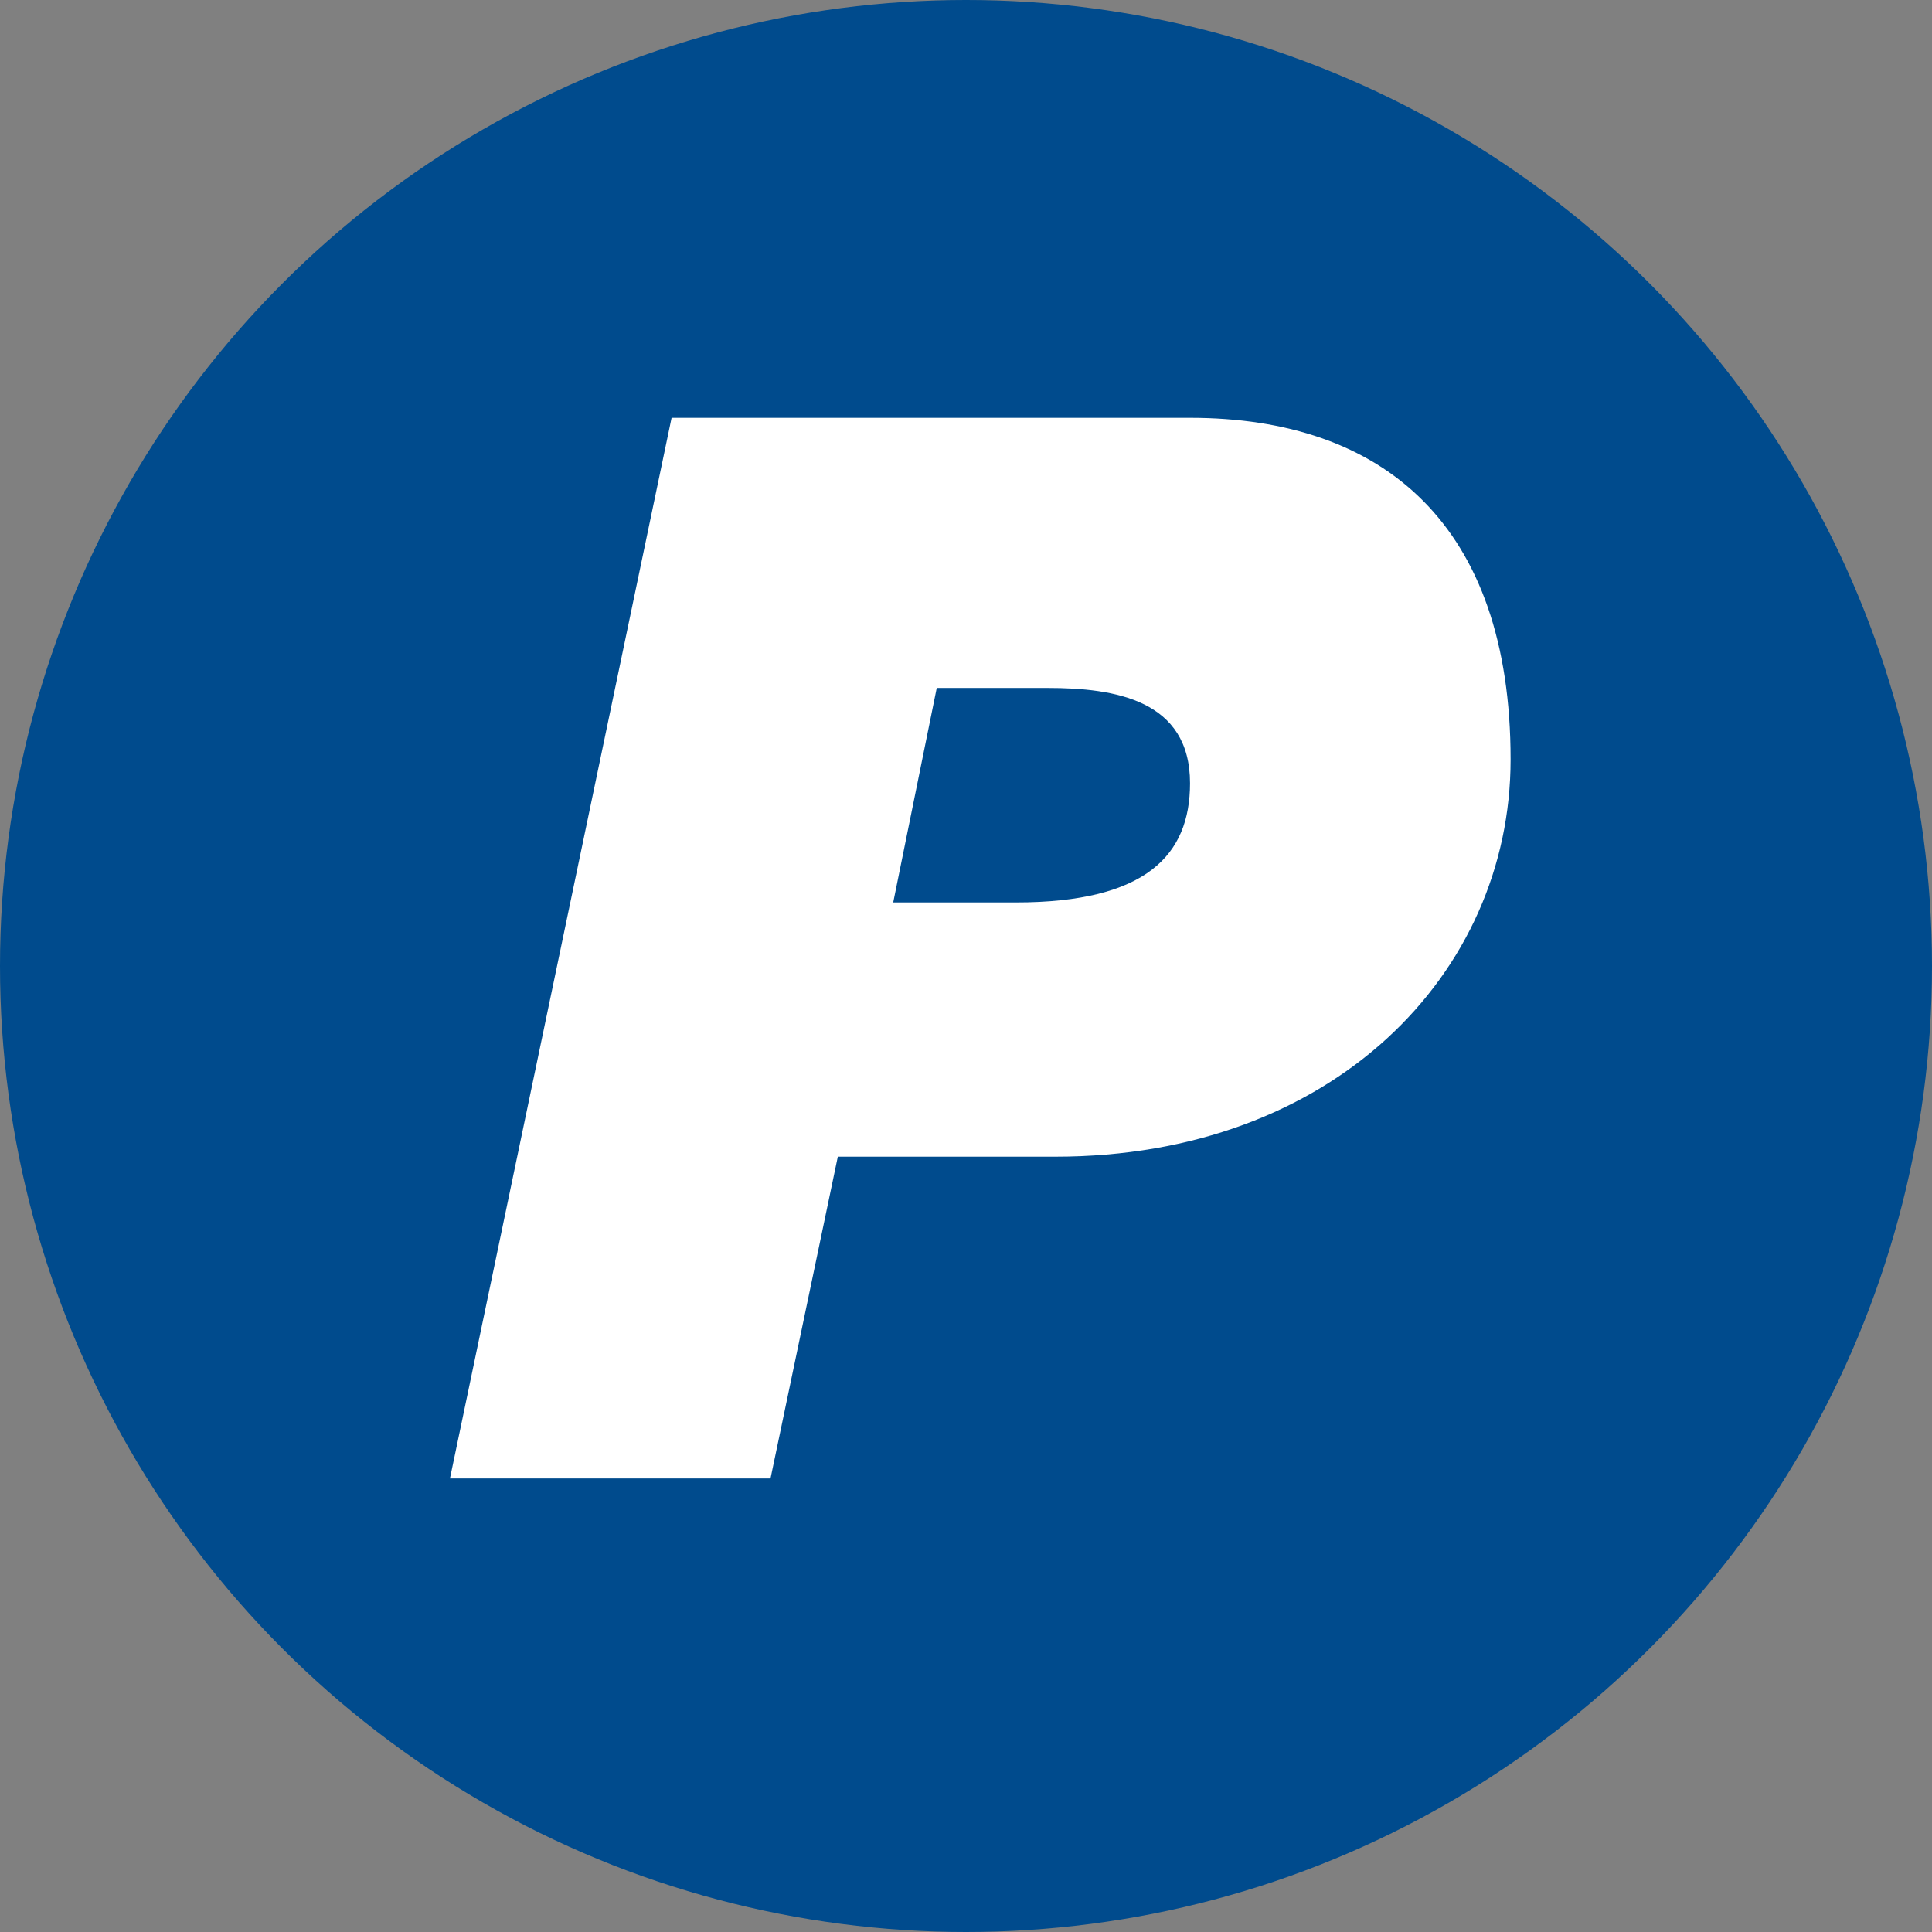
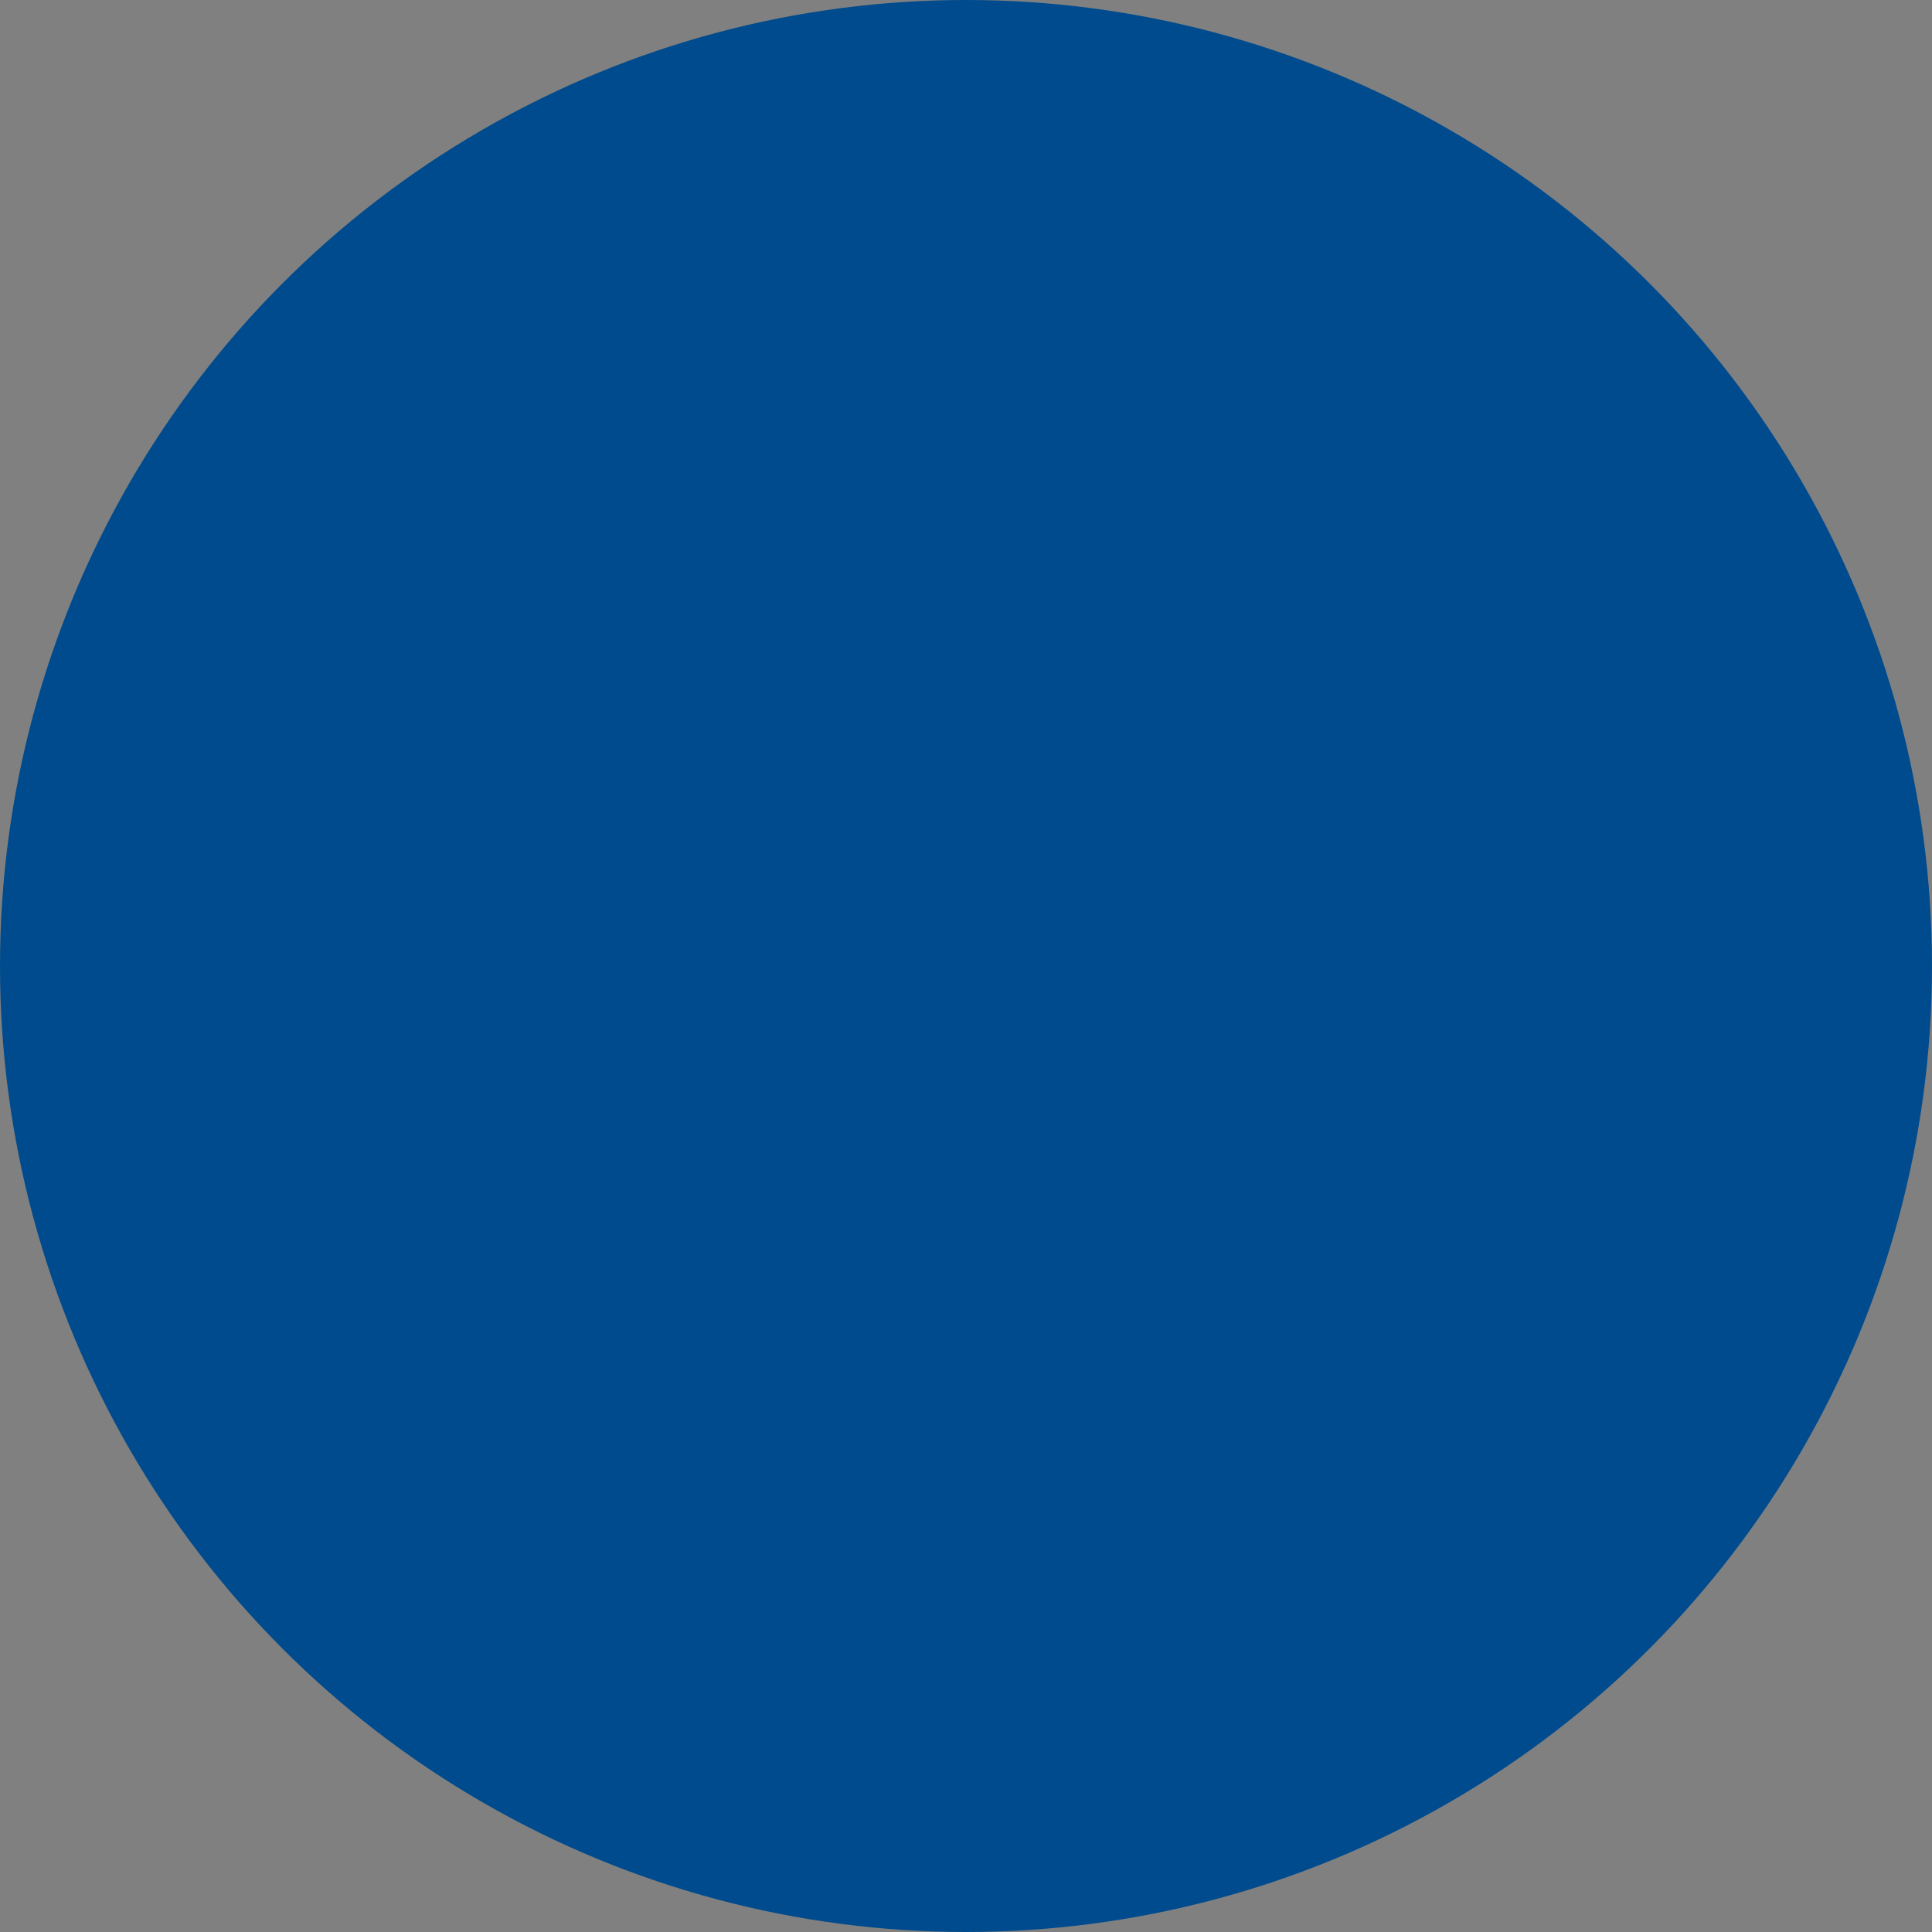
<svg xmlns="http://www.w3.org/2000/svg" width="49" height="49" viewBox="0 0 49 49" fill="none">
  <rect x="0" y="0" width="49" height="49" fill="#808080" stroke="none" />
  <g clip-path="url(#clip0_1215_1180)">
    <circle cx="24.5" cy="24.5" r="24.5" fill="#004B8D" />
-     <path d="M23.758 17.448H26.568C28.275 17.448 30.182 17.75 30.182 19.866C30.182 21.679 29.078 22.888 25.765 22.888H22.654L23.758 17.448ZM11.412 37.497H19.542L21.249 29.336H26.769C33.795 29.336 38.312 24.702 38.312 19.261C38.312 13.317 35.1 10.597 30.182 10.597H17.033L11.412 37.497Z" fill="white" />
  </g>
  <defs>
    <clipPath id="clip0_1215_1180">
      <rect width="49" height="49" fill="white" />
    </clipPath>
  </defs>
</svg>